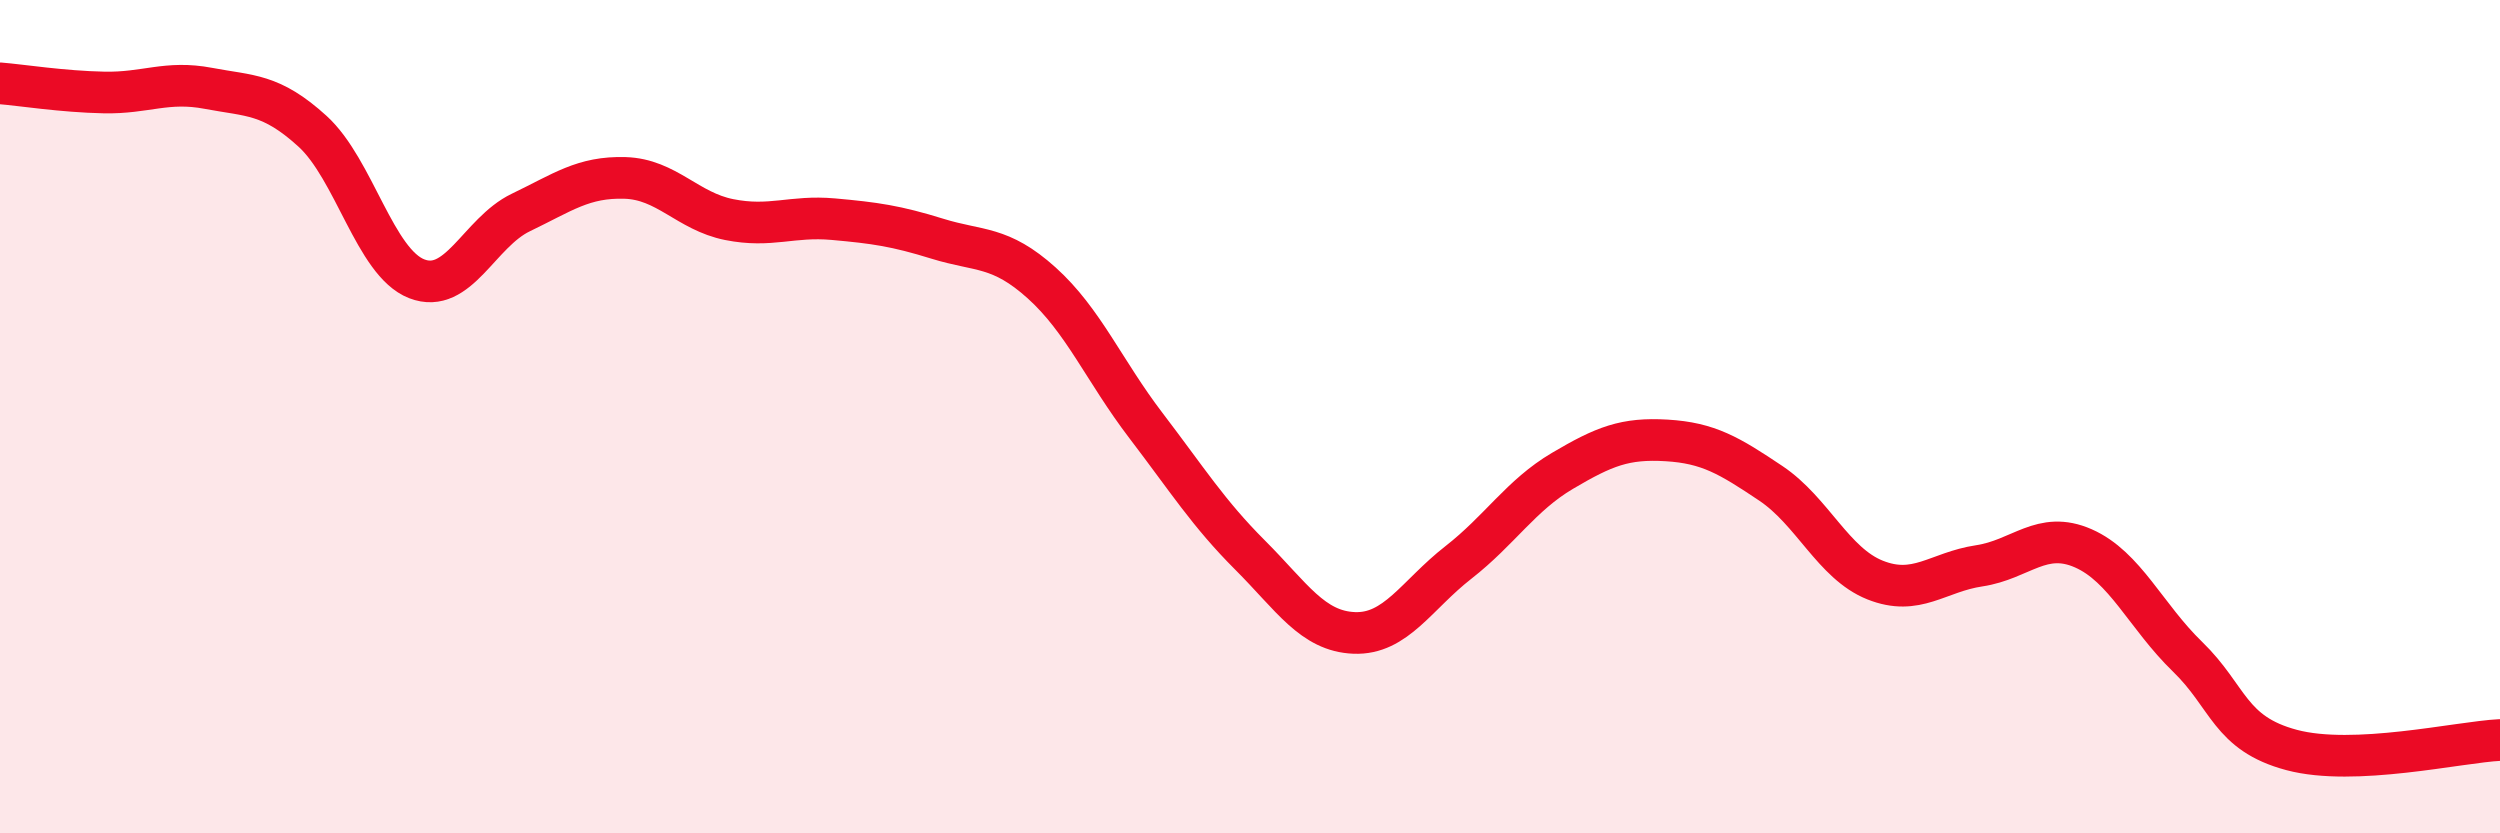
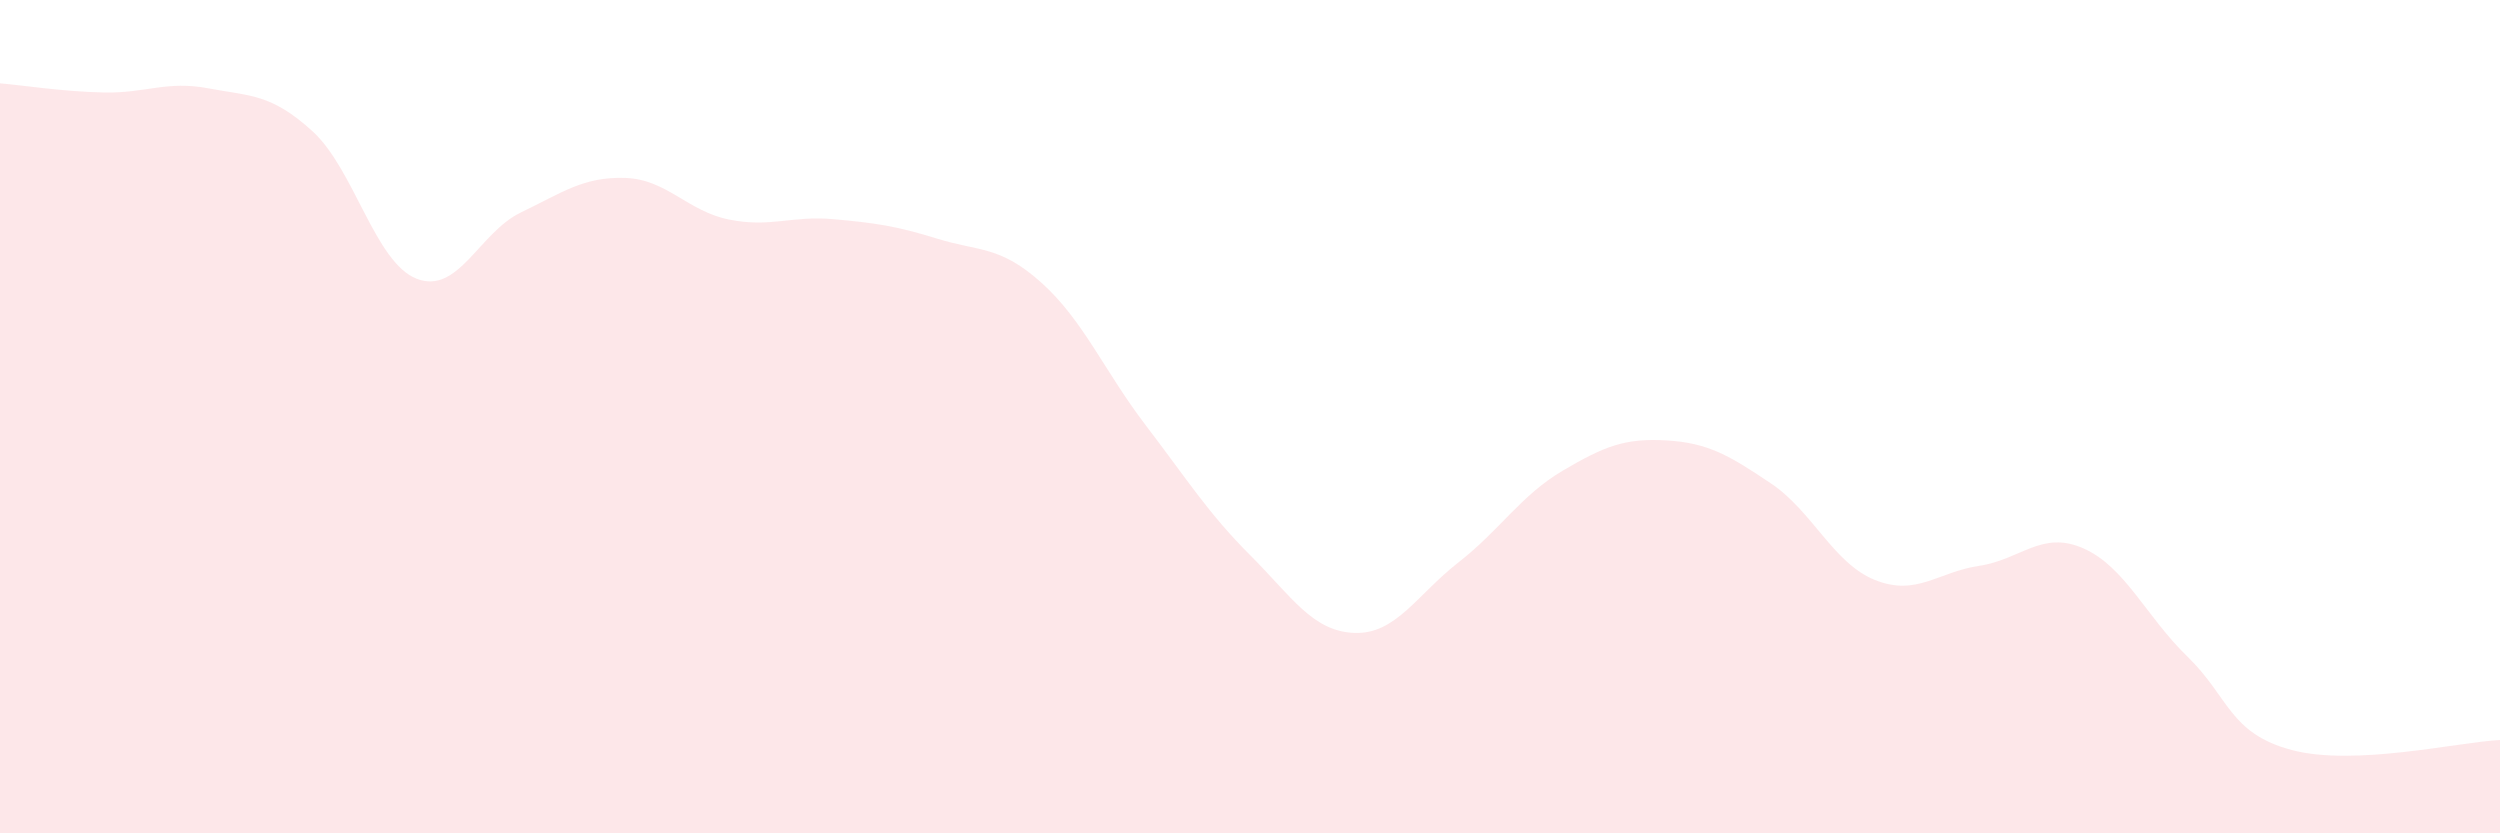
<svg xmlns="http://www.w3.org/2000/svg" width="60" height="20" viewBox="0 0 60 20">
  <path d="M 0,2 C 0.5,2.04 1.5,2.2 2.5,2.22 C 3.5,2.24 4,1.93 5,2.12 C 6,2.31 6.5,2.24 7.5,3.15 C 8.5,4.06 9,6.3 10,6.69 C 11,7.08 11.5,5.58 12.5,5.1 C 13.5,4.62 14,4.24 15,4.27 C 16,4.3 16.5,5.07 17.5,5.27 C 18.5,5.47 19,5.17 20,5.26 C 21,5.35 21.5,5.42 22.5,5.73 C 23.5,6.04 24,5.89 25,6.79 C 26,7.69 26.5,8.9 27.5,10.21 C 28.5,11.52 29,12.32 30,13.32 C 31,14.32 31.5,15.15 32.5,15.19 C 33.5,15.23 34,14.28 35,13.5 C 36,12.72 36.5,11.89 37.5,11.3 C 38.5,10.71 39,10.51 40,10.57 C 41,10.63 41.5,10.93 42.5,11.6 C 43.5,12.27 44,13.52 45,13.92 C 46,14.32 46.5,13.73 47.5,13.58 C 48.5,13.43 49,12.72 50,13.16 C 51,13.6 51.5,14.79 52.5,15.76 C 53.5,16.73 53.5,17.6 55,18 C 56.5,18.4 59,17.81 60,17.76L60 20L0 20Z" fill="#EB0A25" opacity="0.1" stroke-linecap="round" stroke-linejoin="round" />
-   <path d="M 0,2 C 0.5,2.04 1.5,2.2 2.5,2.22 C 3.5,2.24 4,1.93 5,2.12 C 6,2.31 6.5,2.24 7.5,3.15 C 8.5,4.06 9,6.3 10,6.69 C 11,7.08 11.5,5.58 12.5,5.1 C 13.5,4.62 14,4.24 15,4.27 C 16,4.3 16.5,5.07 17.5,5.27 C 18.5,5.47 19,5.17 20,5.26 C 21,5.35 21.5,5.42 22.5,5.73 C 23.5,6.04 24,5.89 25,6.79 C 26,7.69 26.5,8.9 27.5,10.21 C 28.5,11.52 29,12.32 30,13.32 C 31,14.32 31.5,15.15 32.5,15.19 C 33.5,15.23 34,14.28 35,13.5 C 36,12.72 36.5,11.89 37.5,11.3 C 38.5,10.71 39,10.51 40,10.57 C 41,10.63 41.5,10.93 42.5,11.6 C 43.5,12.27 44,13.52 45,13.92 C 46,14.32 46.5,13.73 47.5,13.58 C 48.5,13.43 49,12.72 50,13.16 C 51,13.6 51.5,14.79 52.5,15.76 C 53.5,16.73 53.5,17.6 55,18 C 56.5,18.4 59,17.81 60,17.76" stroke="#EB0A25" stroke-width="1" fill="none" stroke-linecap="round" stroke-linejoin="round" />
</svg>